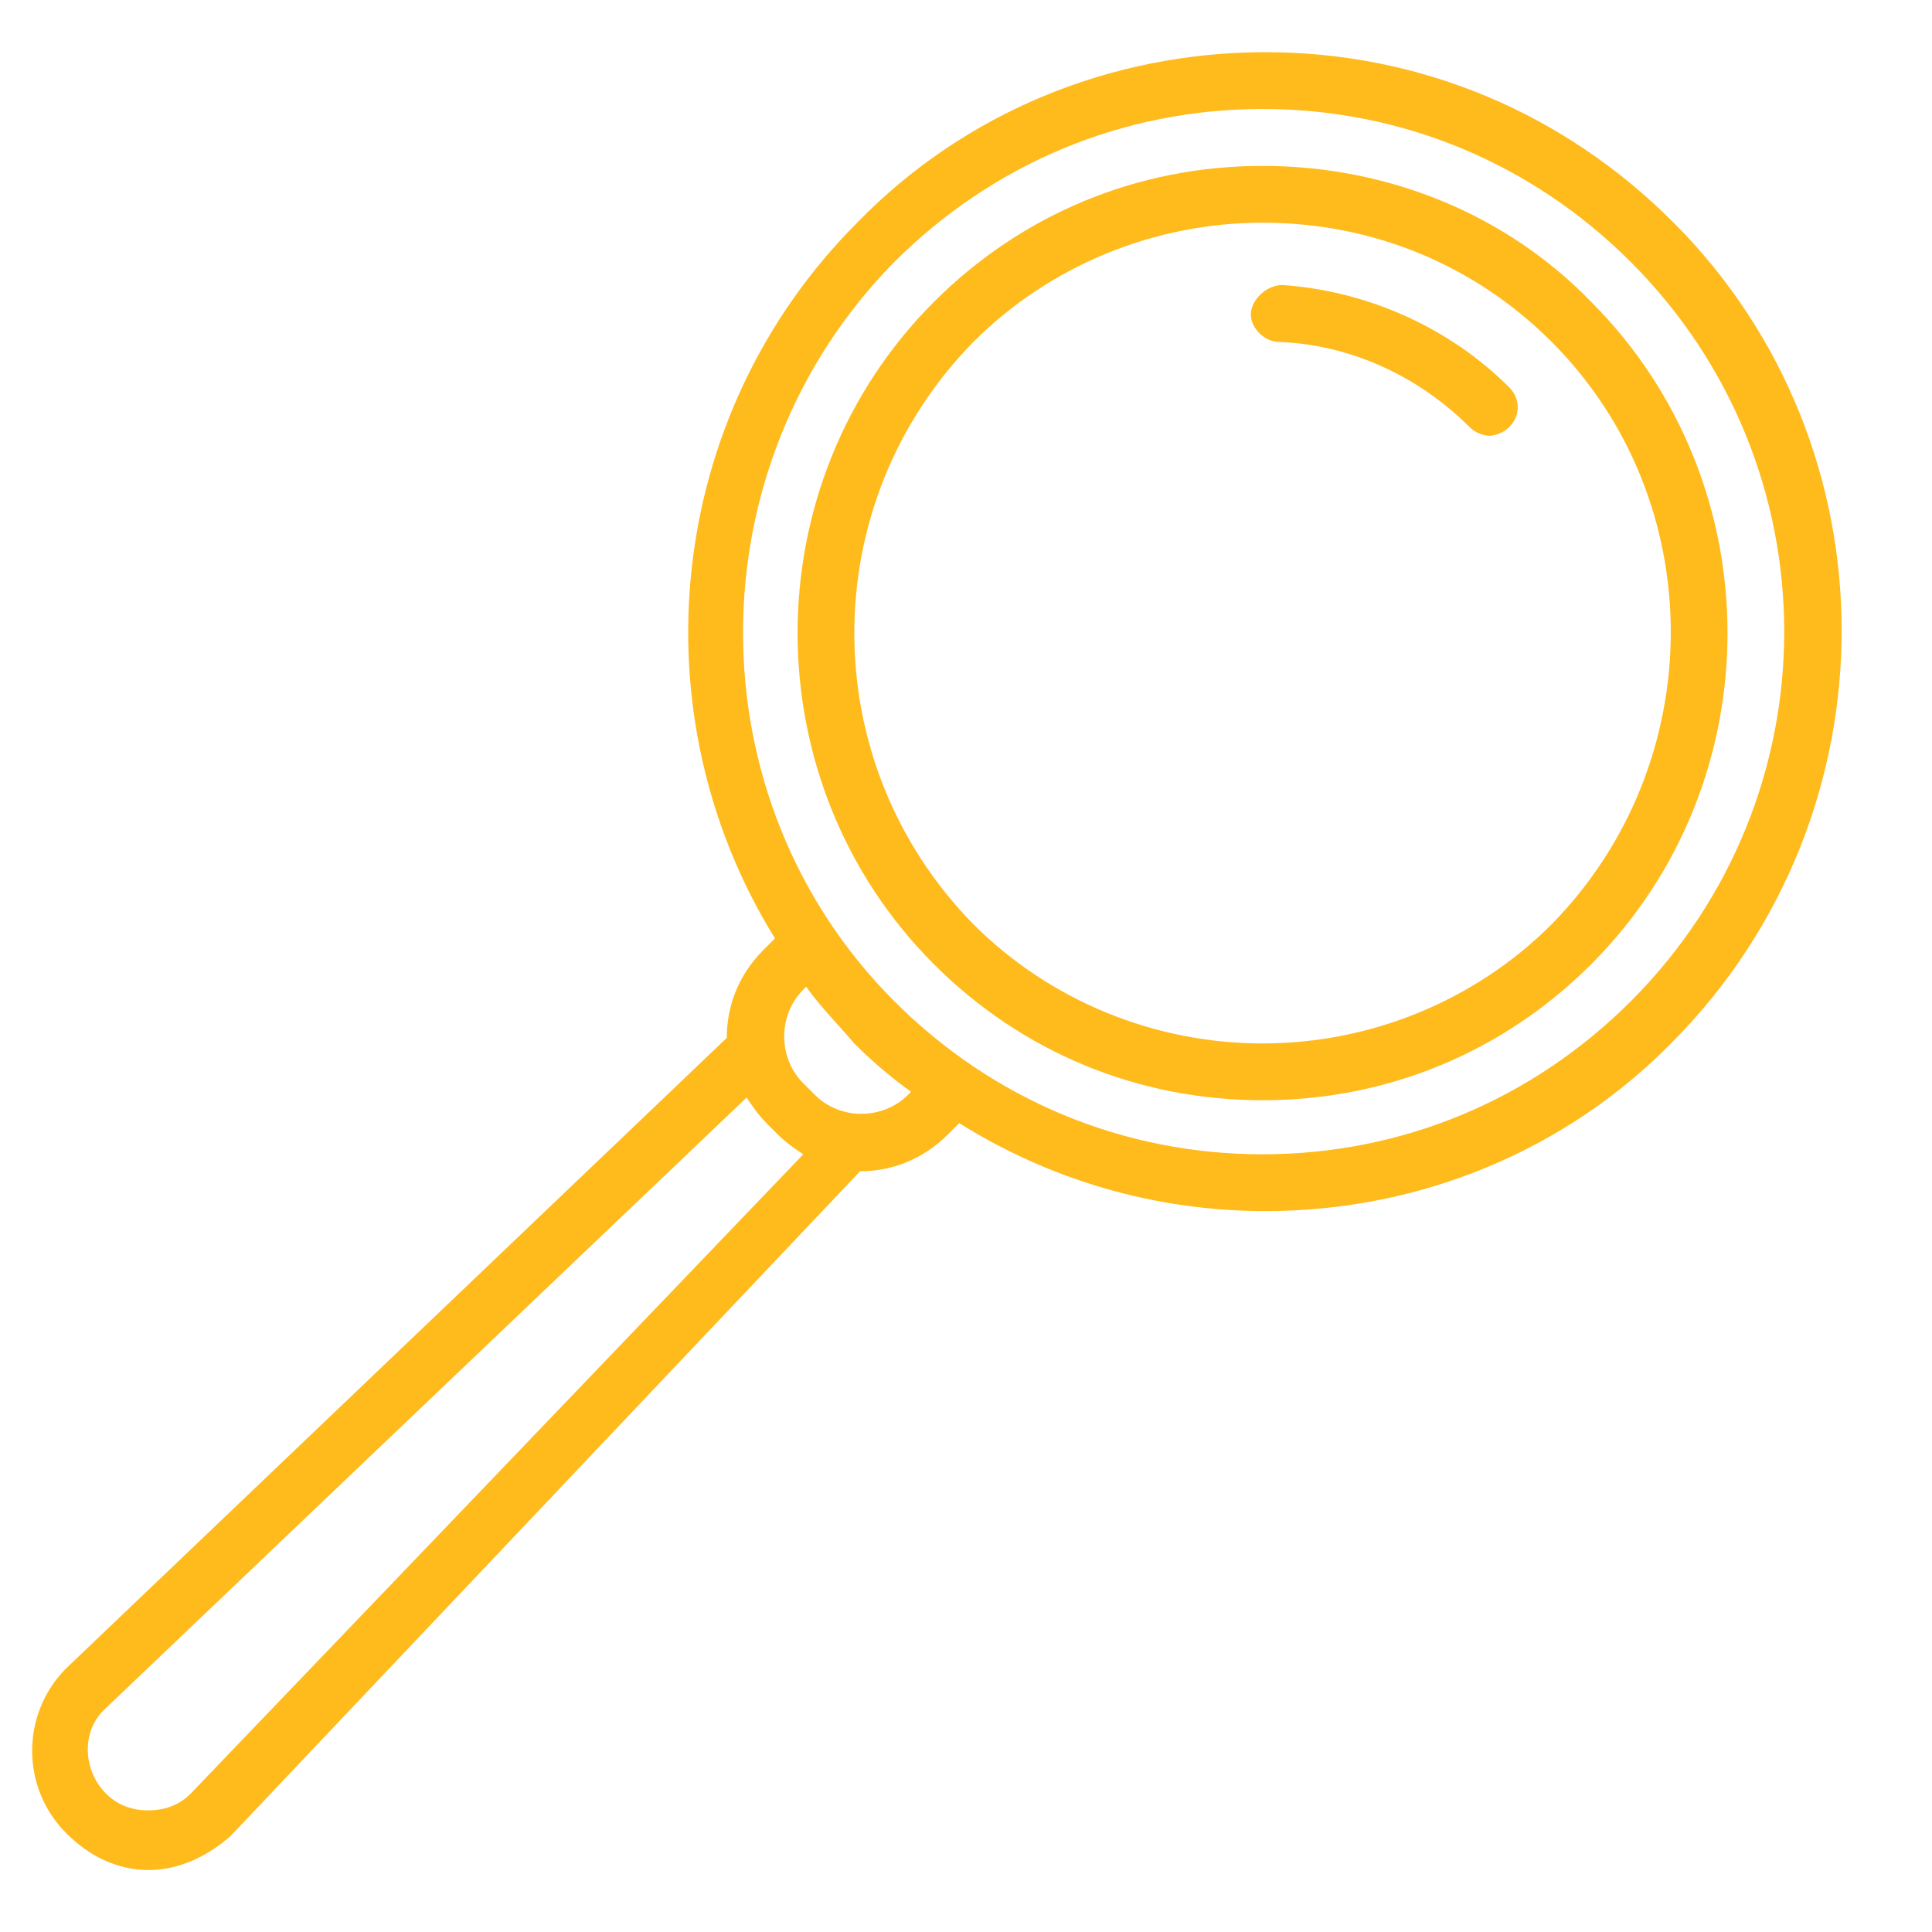
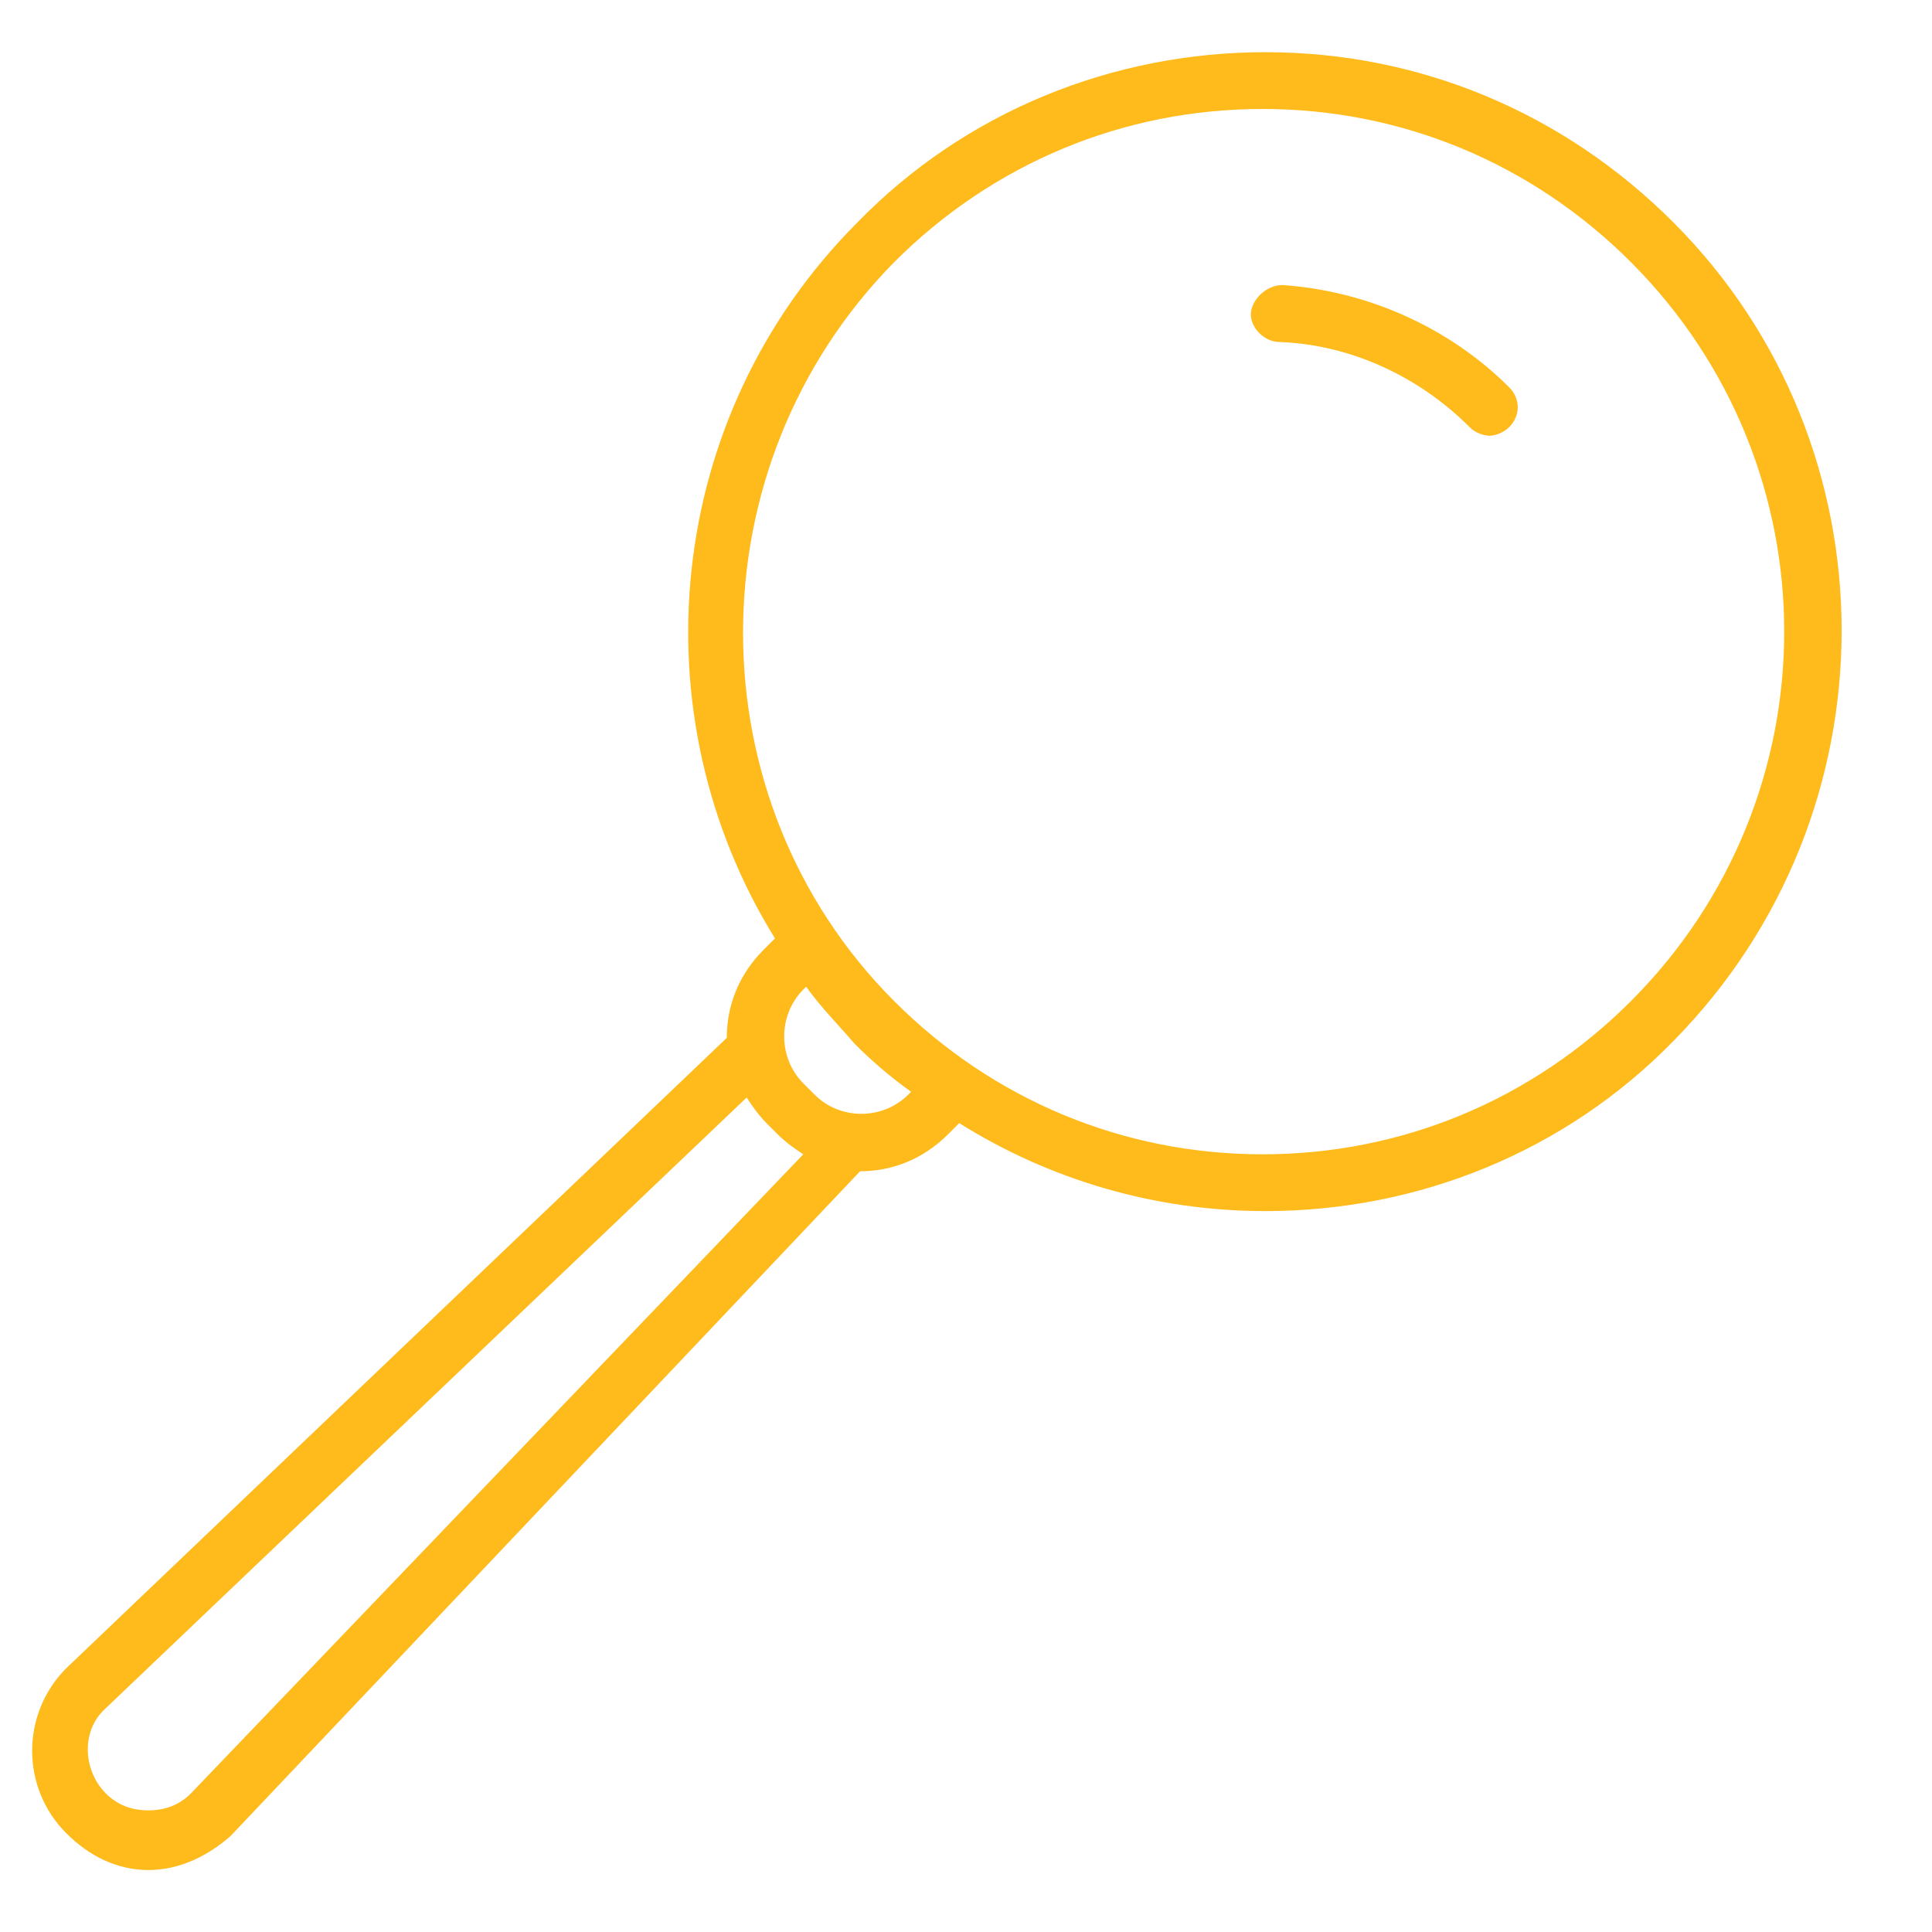
<svg xmlns="http://www.w3.org/2000/svg" width="52.5" viewBox="0 0 52.5 52.5" height="52.5" version="1.0">
  <defs>
    <clipPath id="a">
      <path d="M 0.566 1.367 L 51 1.367 L 51 50.867 L 0.566 50.867 Z M 0.566 1.367" />
    </clipPath>
  </defs>
-   <path fill="#FFBA1C" d="M 34.309 29.898 C 37.699 29.898 40.855 28.59 43.246 26.195 C 48.176 21.254 48.176 13.152 43.246 8.211 C 40.934 5.816 37.699 4.508 34.309 4.508 C 30.918 4.508 27.762 5.816 25.371 8.211 C 20.441 13.152 20.441 21.254 25.371 26.195 C 27.762 28.59 30.918 29.898 34.309 29.898 Z M 26.449 9.293 C 28.531 7.207 31.383 6.051 34.309 6.051 C 37.312 6.051 40.086 7.207 42.168 9.293 C 46.48 13.613 46.48 20.715 42.168 25.113 C 40.086 27.199 37.234 28.355 34.309 28.355 C 31.383 28.355 28.531 27.199 26.449 25.113 C 22.137 20.715 22.137 13.691 26.449 9.293 Z M 26.449 9.293" />
  <g clip-path="url(#a)">
    <path fill="#FFBA1C" d="M 4.031 50.816 C 4.879 50.816 5.648 50.434 6.266 49.891 L 23.371 31.828 C 24.215 31.828 25.062 31.52 25.758 30.828 L 26.066 30.52 C 28.531 32.062 31.383 32.91 34.387 32.91 C 38.547 32.91 42.551 31.289 45.48 28.281 C 51.566 22.105 51.566 12.148 45.48 6.051 C 42.477 3.039 38.547 1.418 34.387 1.418 C 30.227 1.418 26.219 3.039 23.293 6.051 C 18.055 11.297 17.281 19.402 21.059 25.5 L 20.75 25.809 C 20.055 26.504 19.75 27.352 19.75 28.203 L 1.797 45.336 C 0.566 46.574 0.566 48.578 1.797 49.812 C 2.414 50.434 3.184 50.816 4.031 50.816 Z M 24.293 7.129 C 26.988 4.43 30.535 2.961 34.309 2.961 C 38.082 2.961 41.629 4.43 44.324 7.129 C 49.871 12.688 49.871 21.641 44.324 27.199 C 41.629 29.898 38.082 31.367 34.309 31.367 C 30.535 31.367 26.988 29.898 24.293 27.199 C 18.824 21.719 18.824 12.688 24.293 7.129 Z M 23.215 28.355 C 23.676 28.82 24.215 29.281 24.758 29.668 L 24.68 29.746 C 23.984 30.441 22.828 30.441 22.137 29.746 L 21.828 29.438 C 21.137 28.742 21.137 27.586 21.828 26.891 L 21.906 26.812 C 22.289 27.352 22.754 27.816 23.215 28.355 Z M 2.875 46.418 L 20.289 29.824 C 20.441 30.055 20.598 30.285 20.828 30.52 L 21.137 30.828 C 21.367 31.059 21.598 31.211 21.828 31.367 L 5.188 48.734 C 4.879 49.043 4.496 49.195 4.031 49.195 C 3.57 49.195 3.184 49.043 2.875 48.734 C 2.262 48.117 2.184 47.035 2.875 46.418 Z M 2.875 46.418" />
  </g>
  <path fill="#FFBA1C" d="M 34.77 9.293 C 36.695 9.367 38.547 10.219 39.934 11.605 C 40.086 11.762 40.316 11.84 40.473 11.84 C 40.625 11.84 40.855 11.762 41.012 11.605 C 41.32 11.297 41.32 10.836 41.012 10.527 C 39.395 8.906 37.16 7.902 34.848 7.746 C 34.465 7.746 34.078 8.059 34 8.441 C 33.922 8.828 34.309 9.293 34.77 9.293 Z M 34.77 9.293" />
</svg>